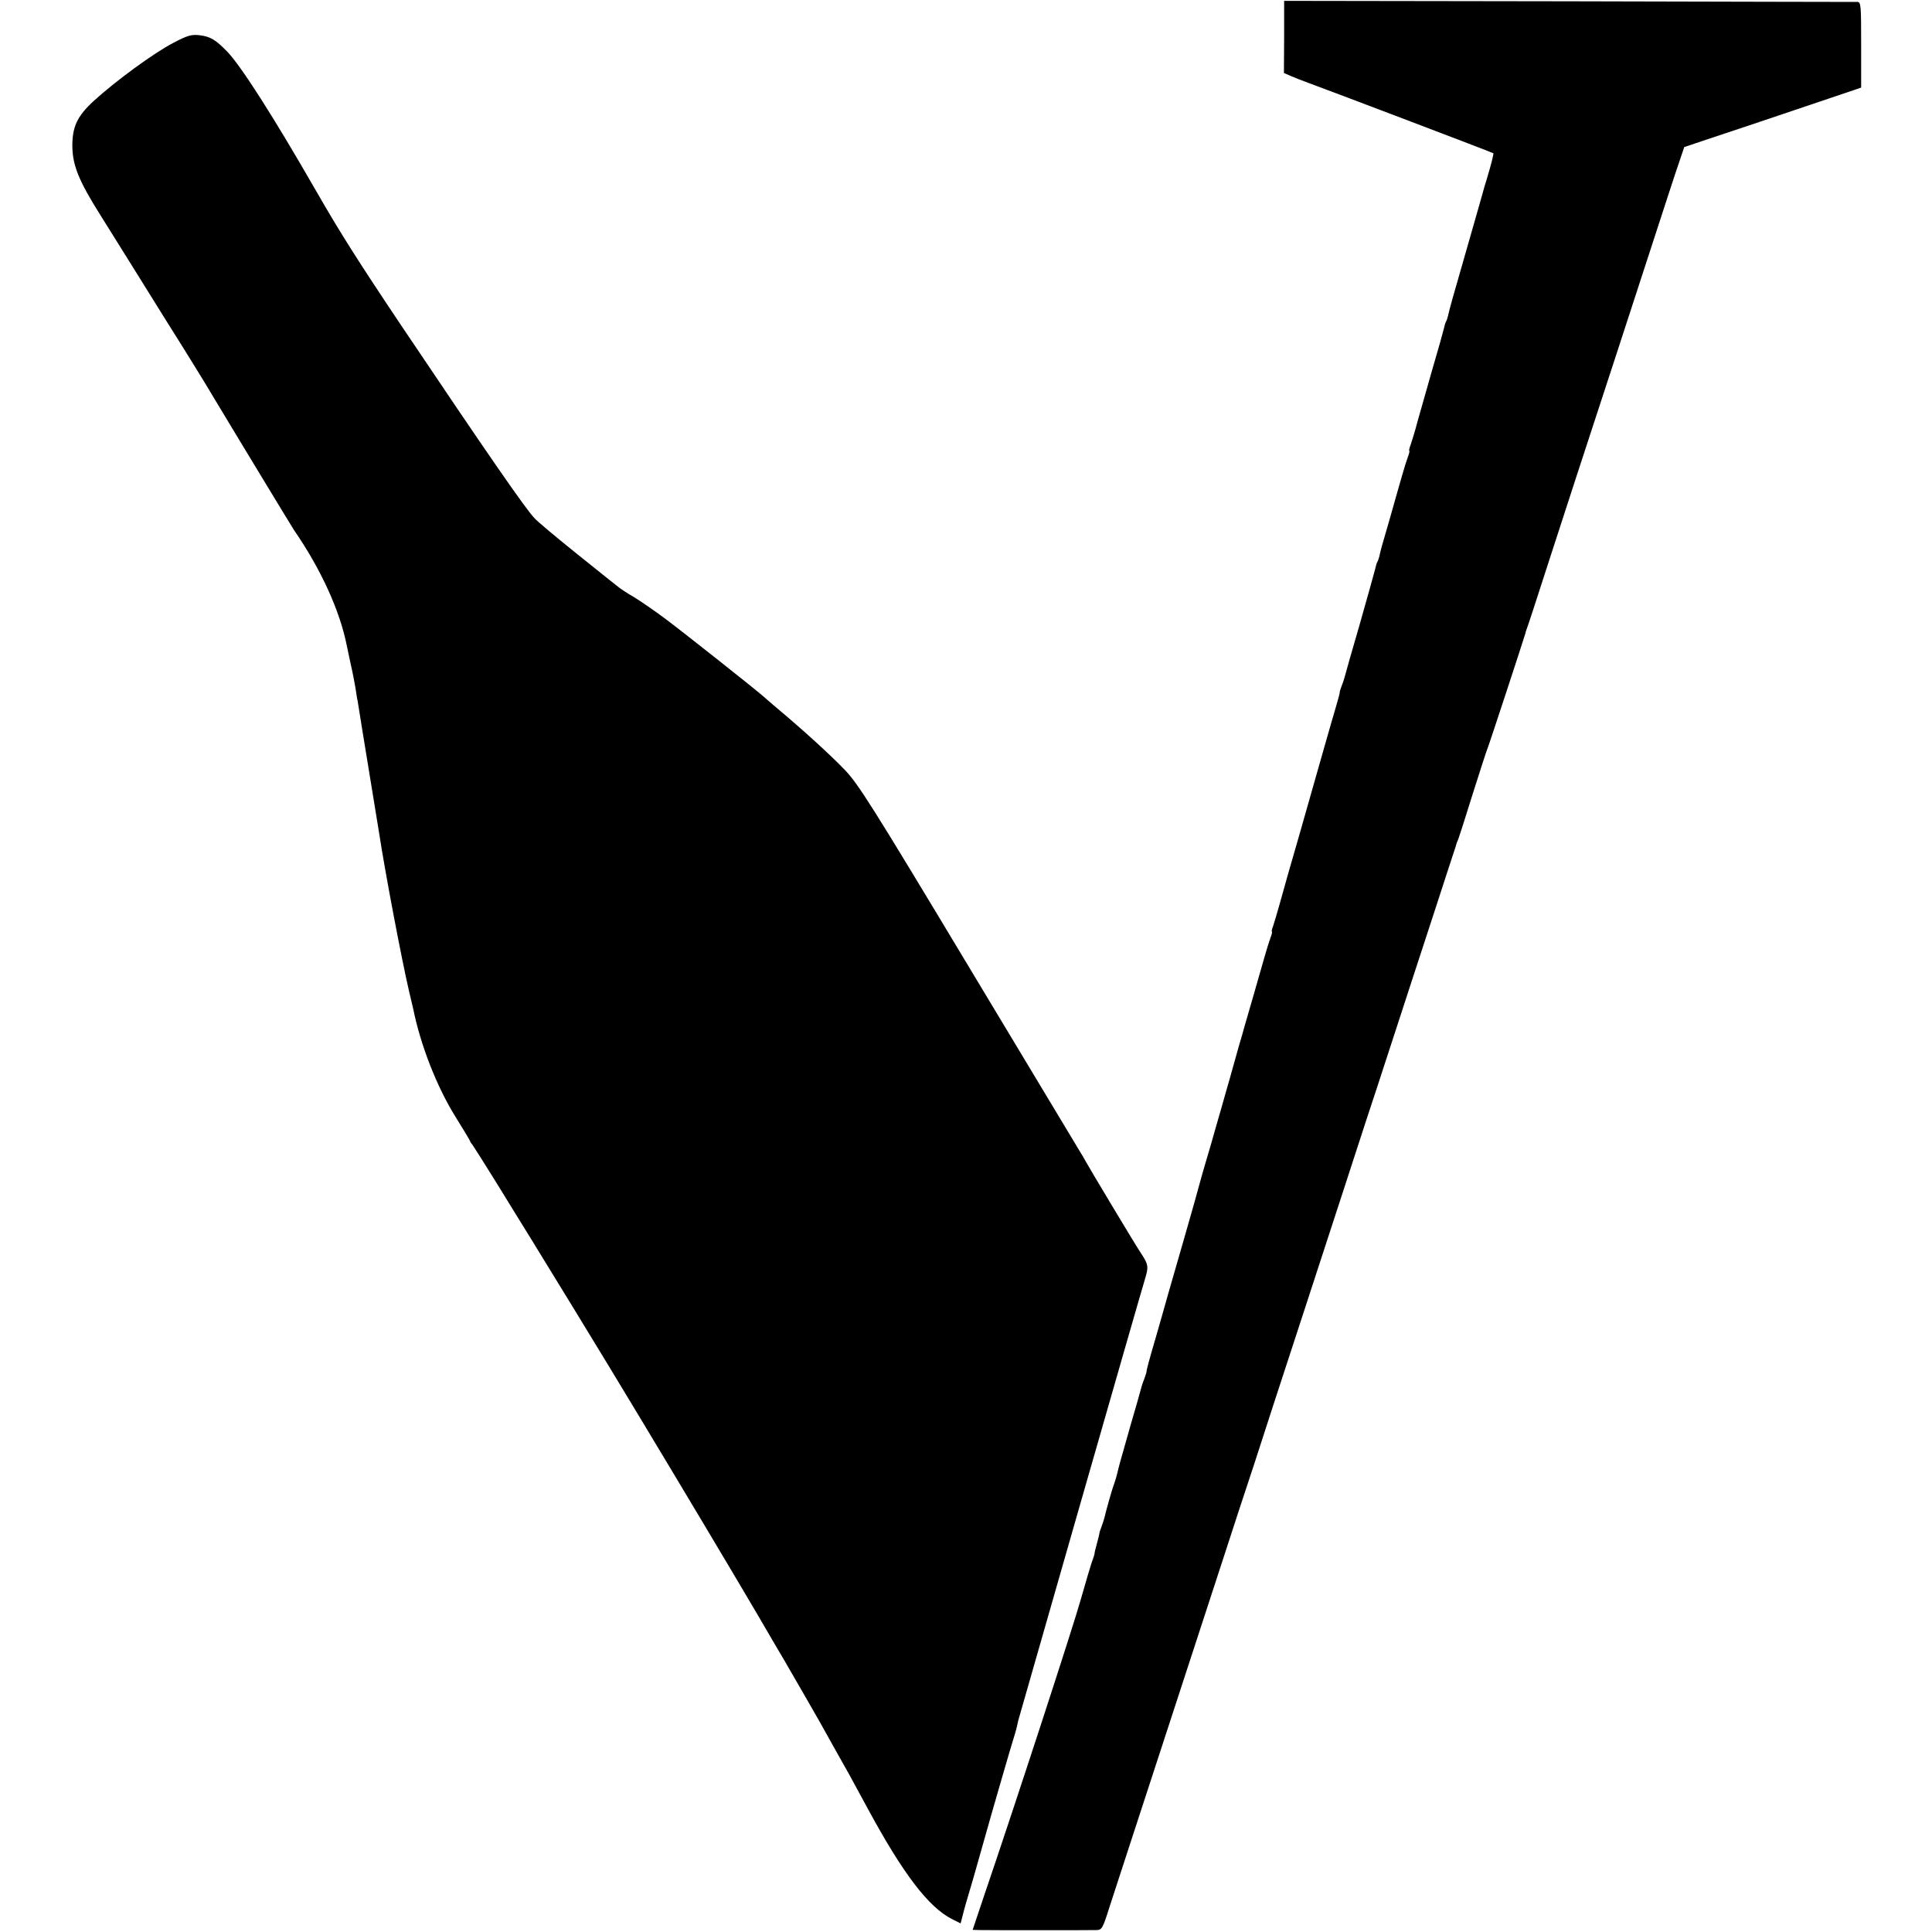
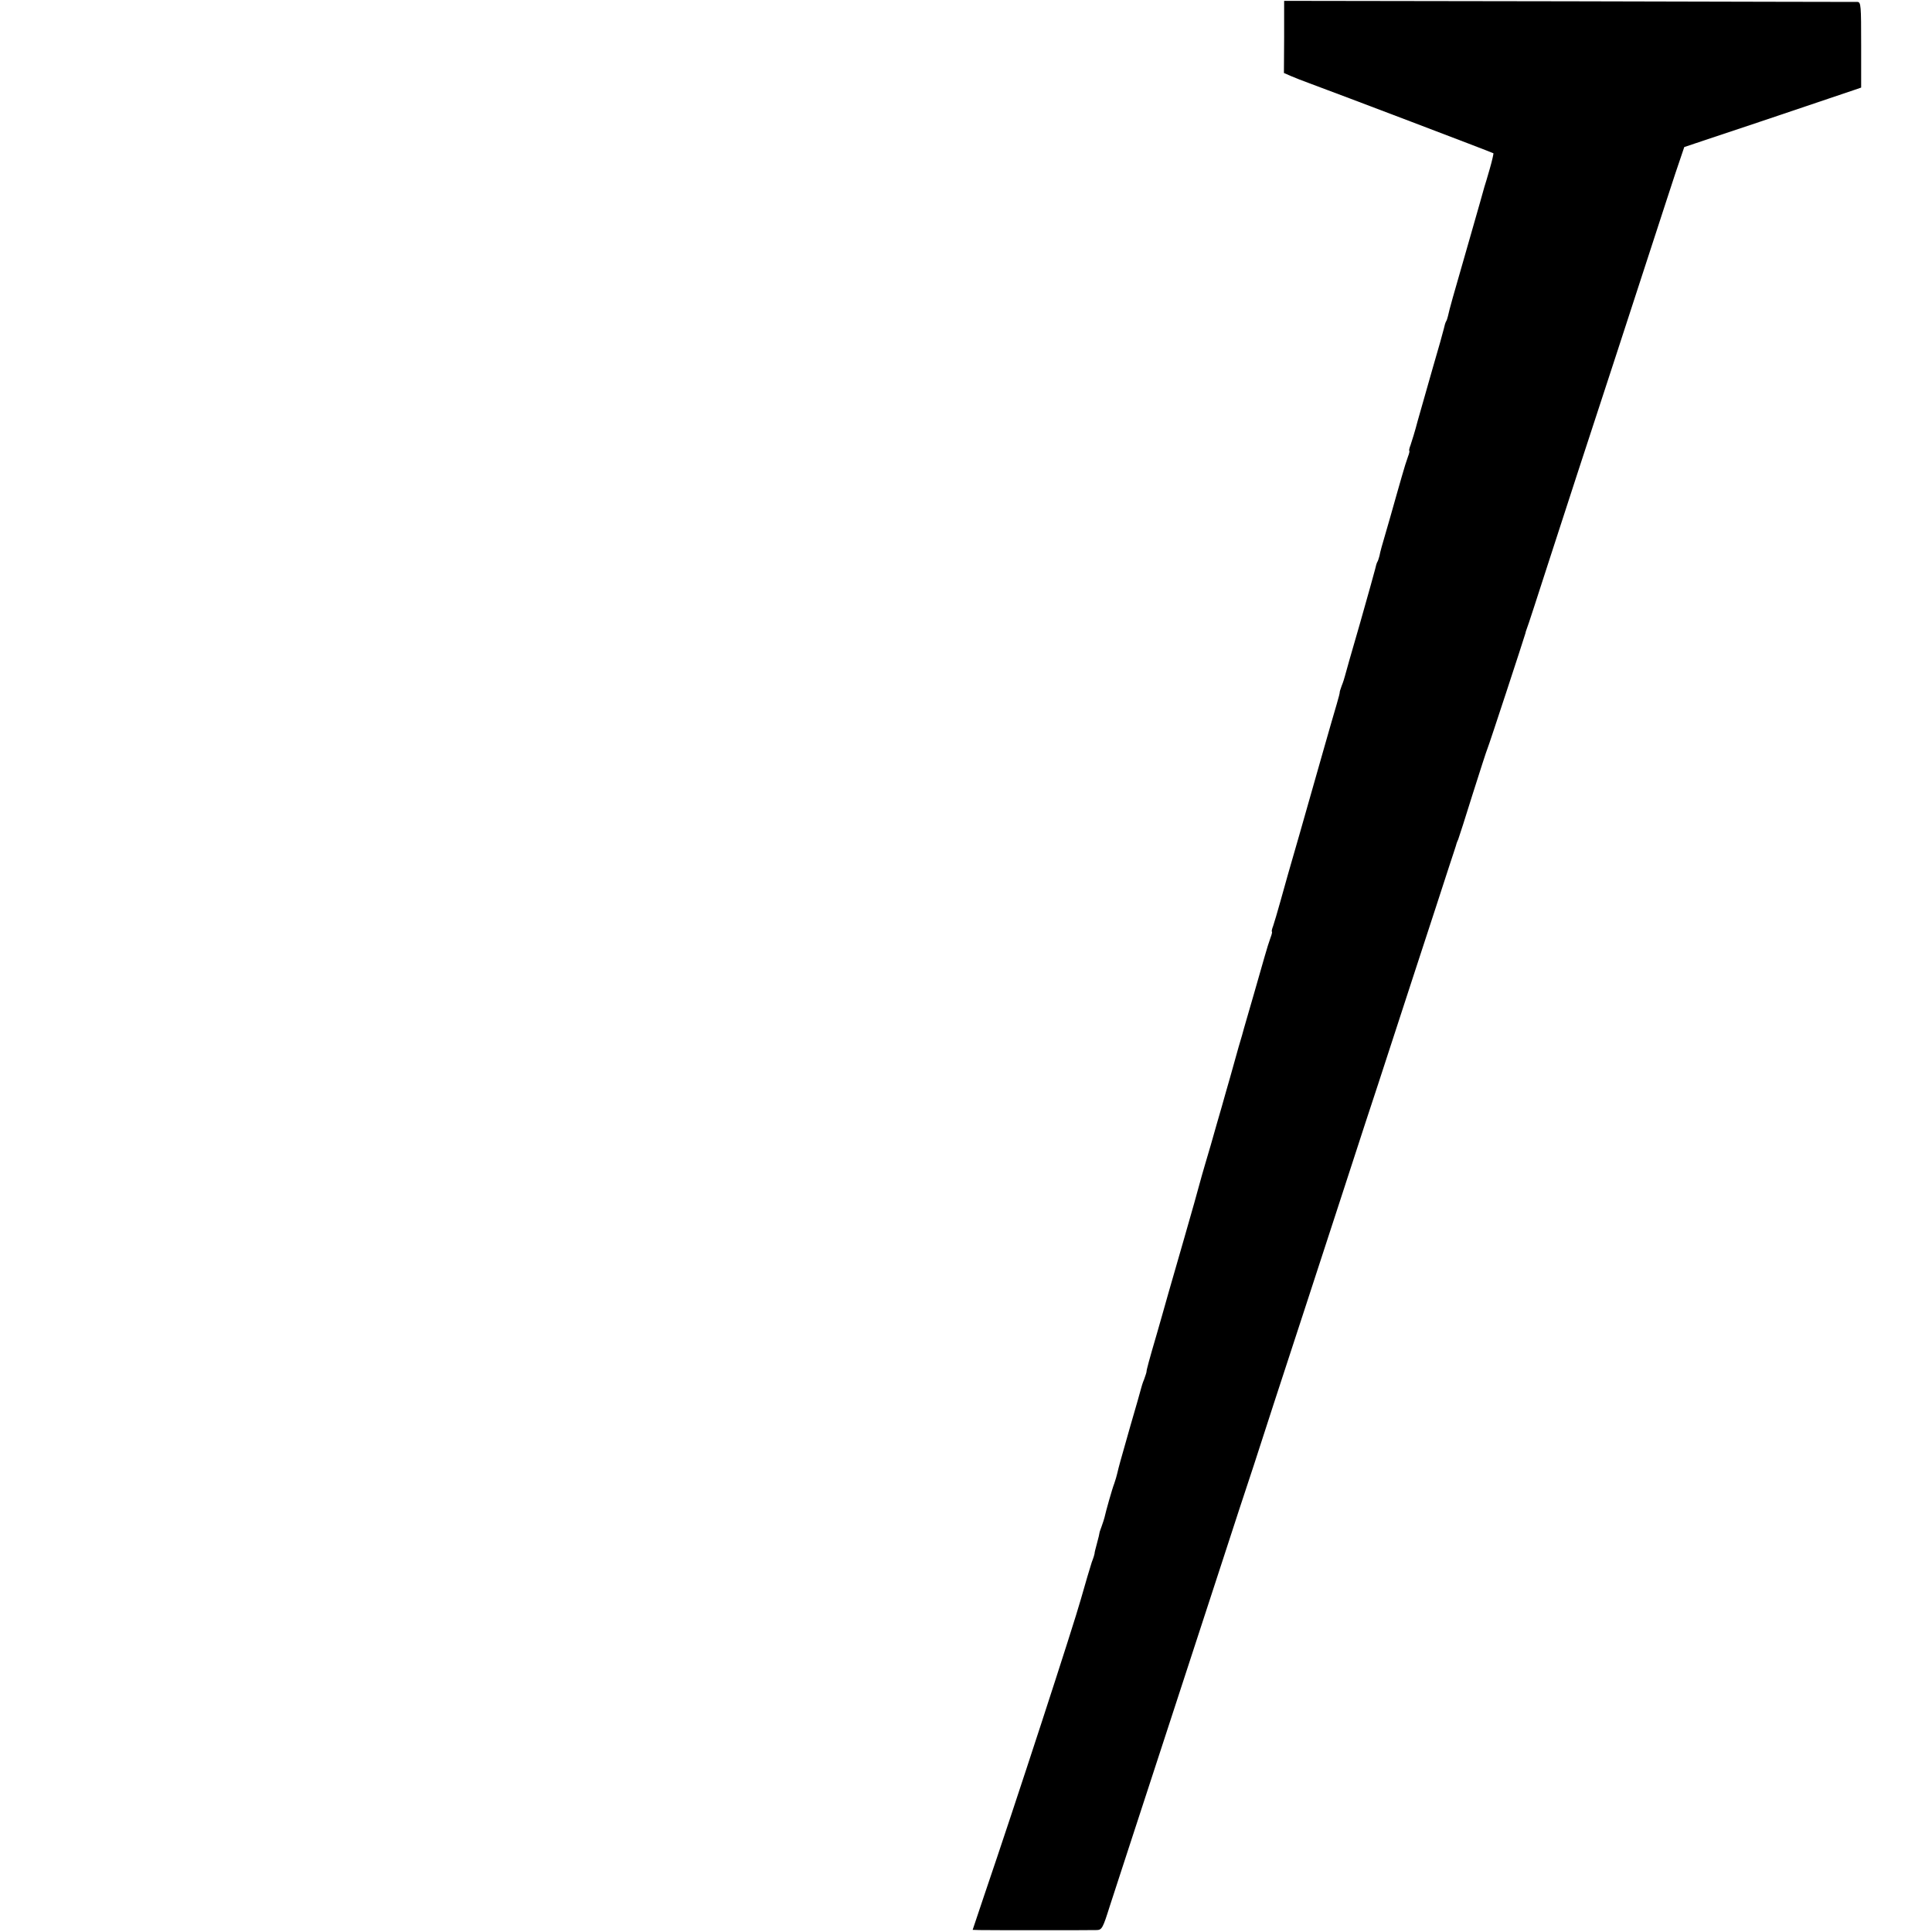
<svg xmlns="http://www.w3.org/2000/svg" version="1.0" width="900pt" height="900pt" viewBox="0 0 900 900" preserveAspectRatio="xMidYMid meet">
  <g transform="translate(0,900) scale(0.1,-0.1)" fill="#000000" stroke="none">
    <path d="M5982 8828 l-1 -168 32 -14 c18 -8 57 -23 87 -34 125 -46 854 -323 857 -326 1 -1 -6 -34 -17 -72 -11 -38 -22 -76 -25 -84 -4 -17 -117 -410 -147 -515 -11 -38 -21 -78 -23 -88 -2 -9 -6 -21 -9 -25 -3 -5 -7 -19 -10 -33 -3 -13 -26 -96 -52 -184 -25 -88 -57 -199 -70 -246 -12 -47 -28 -97 -33 -112 -6 -15 -8 -27 -6 -27 2 0 0 -12 -6 -27 -6 -16 -19 -57 -29 -93 -10 -36 -35 -121 -54 -190 -44 -151 -45 -155 -50 -180 -3 -11 -7 -24 -10 -28 -3 -5 -7 -19 -10 -33 -3 -13 -35 -127 -71 -254 -37 -126 -68 -237 -70 -245 -2 -8 -8 -28 -15 -45 -6 -16 -10 -30 -9 -30 1 0 -5 -25 -14 -55 -9 -30 -37 -127 -62 -215 -25 -88 -75 -263 -111 -390 -37 -126 -77 -269 -90 -316 -13 -47 -28 -97 -33 -112 -6 -15 -8 -27 -6 -27 2 0 0 -12 -6 -27 -6 -16 -19 -57 -29 -93 -16 -56 -82 -287 -95 -330 -2 -8 -13 -48 -25 -87 -11 -40 -29 -105 -40 -143 -11 -39 -29 -100 -39 -137 -11 -38 -34 -117 -51 -178 -18 -60 -36 -123 -41 -140 -19 -70 -49 -178 -83 -295 -20 -69 -52 -181 -72 -250 -19 -69 -44 -154 -54 -190 -37 -126 -50 -175 -49 -180 0 -3 -5 -18 -11 -35 -7 -16 -13 -37 -15 -45 -2 -8 -24 -87 -50 -175 -49 -172 -52 -183 -60 -217 -3 -13 -9 -34 -14 -48 -10 -25 -40 -132 -46 -160 -2 -8 -8 -26 -13 -40 -5 -14 -10 -27 -10 -30 0 -3 -5 -25 -12 -50 -7 -25 -12 -46 -11 -47 0 -2 -5 -20 -13 -40 -7 -21 -30 -99 -51 -173 -33 -119 -305 -954 -451 -1382 l-53 -158 32 -1 c50 -1 519 -1 547 0 23 1 28 10 59 109 19 59 58 179 87 267 29 88 123 376 209 640 86 264 192 588 235 720 43 132 106 326 141 430 34 105 76 235 94 290 86 262 195 597 320 980 75 231 149 458 165 505 15 47 89 272 163 500 75 228 150 460 168 515 18 55 34 102 34 105 1 3 4 12 8 20 3 8 34 103 67 210 34 107 65 204 70 215 7 16 171 516 176 535 0 3 3 12 6 20 4 8 52 157 108 330 56 173 115 353 130 400 15 47 94 288 175 535 256 785 276 849 299 915 l22 65 380 127 c208 70 394 133 412 139 l32 11 0 199 c0 183 -1 199 -17 200 -10 0 -615 1 -1344 3 l-1327 2 0 -168z" />
-     <path d="M805 8799 c-90 -47 -266 -176 -367 -268 -79 -72 -102 -123 -101 -215 2 -88 30 -158 130 -317 48 -77 97 -155 108 -173 11 -18 97 -155 190 -305 94 -149 177 -284 186 -299 133 -222 406 -672 419 -692 125 -181 214 -376 246 -540 3 -14 11 -52 18 -85 8 -33 17 -82 22 -110 4 -27 8 -54 10 -60 2 -11 12 -73 20 -125 3 -19 21 -129 40 -245 19 -115 37 -226 40 -245 28 -184 106 -594 139 -735 9 -38 18 -77 20 -85 34 -168 109 -361 196 -501 38 -61 69 -113 69 -115 0 -3 5 -10 11 -17 5 -7 60 -93 121 -192 61 -99 127 -207 148 -240 69 -112 350 -571 365 -597 6 -10 68 -113 139 -230 197 -327 427 -712 554 -928 62 -107 118 -202 123 -210 13 -22 137 -237 167 -290 14 -25 44 -79 67 -120 66 -117 77 -136 160 -290 162 -299 281 -455 390 -510 l40 -20 7 27 c8 33 18 70 52 183 13 47 52 182 85 300 34 118 73 253 87 300 14 46 28 92 30 102 2 10 6 26 8 35 10 36 567 1981 587 2045 21 70 21 74 -21 138 -21 31 -247 408 -253 421 -4 8 -17 30 -30 51 -12 20 -247 411 -522 868 -441 734 -508 840 -570 904 -67 70 -197 188 -314 286 -29 25 -59 50 -65 56 -26 24 -369 296 -456 361 -52 39 -118 84 -146 101 -28 16 -60 37 -70 45 -11 8 -98 78 -194 155 -96 77 -187 153 -201 169 -44 47 -223 306 -614 888 -205 306 -289 438 -405 640 -197 343 -345 574 -410 643 -55 57 -80 72 -131 78 -38 4 -56 -1 -124 -37z" />
  </g>
</svg>